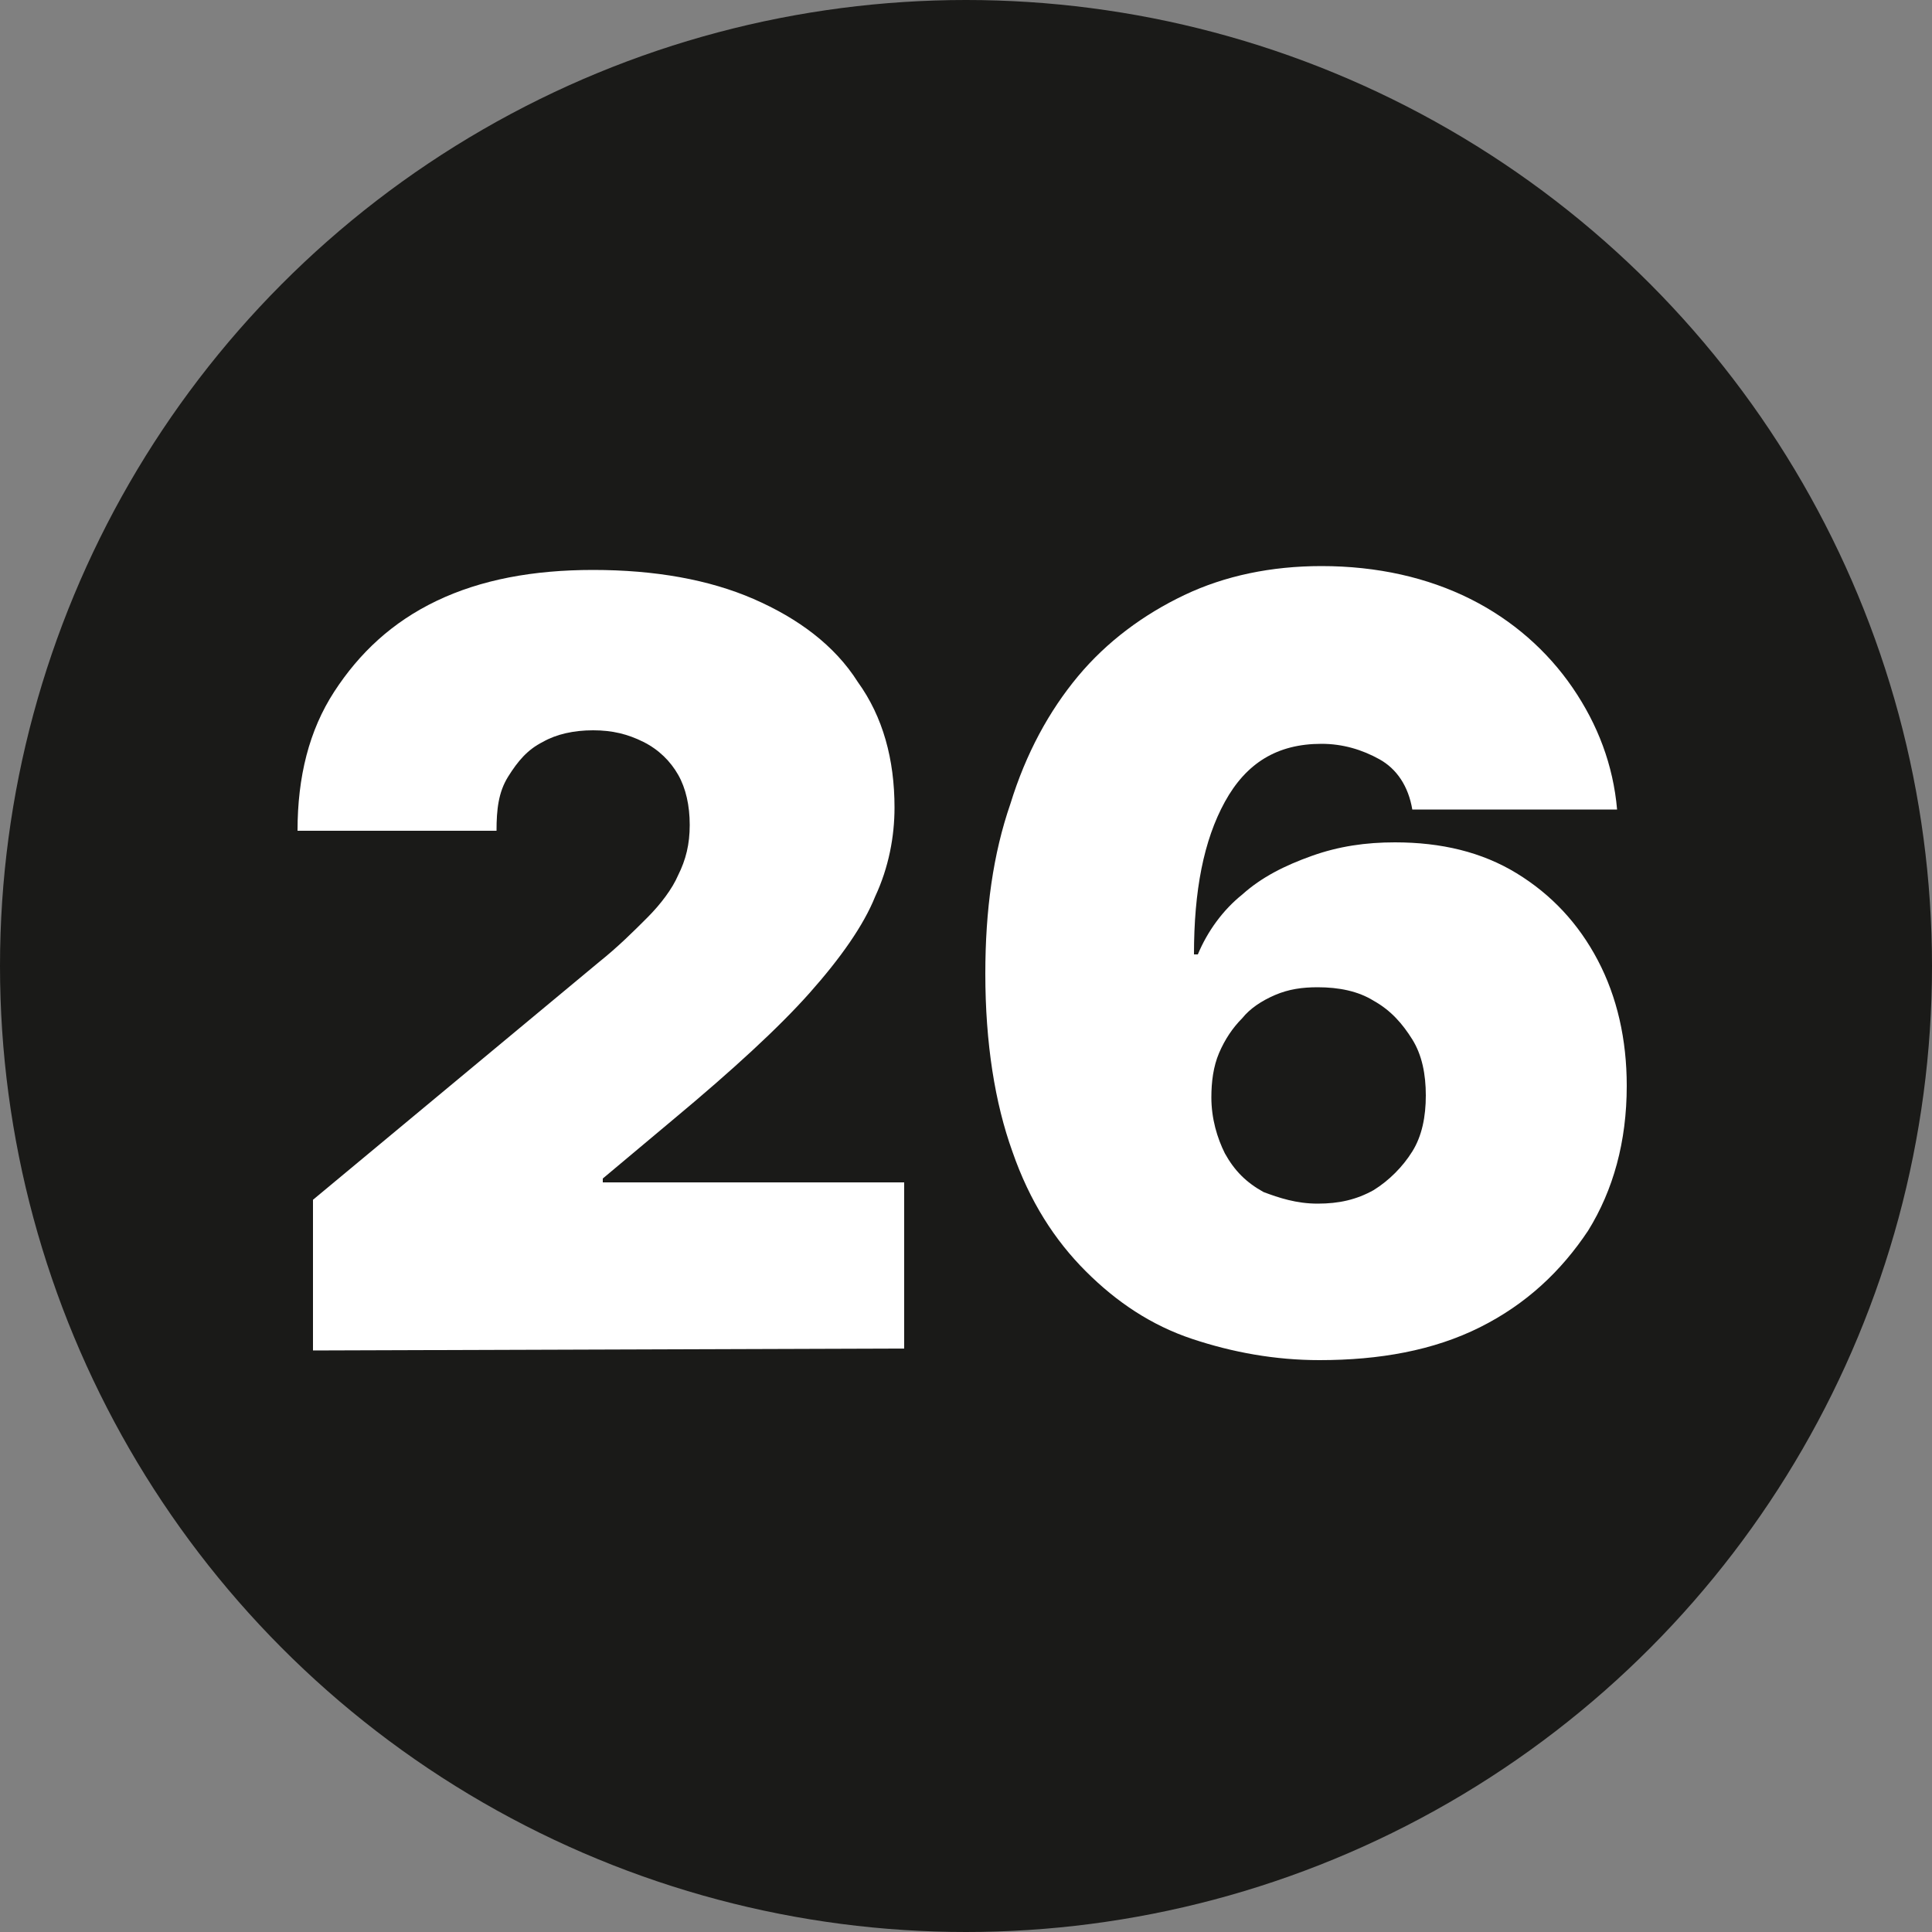
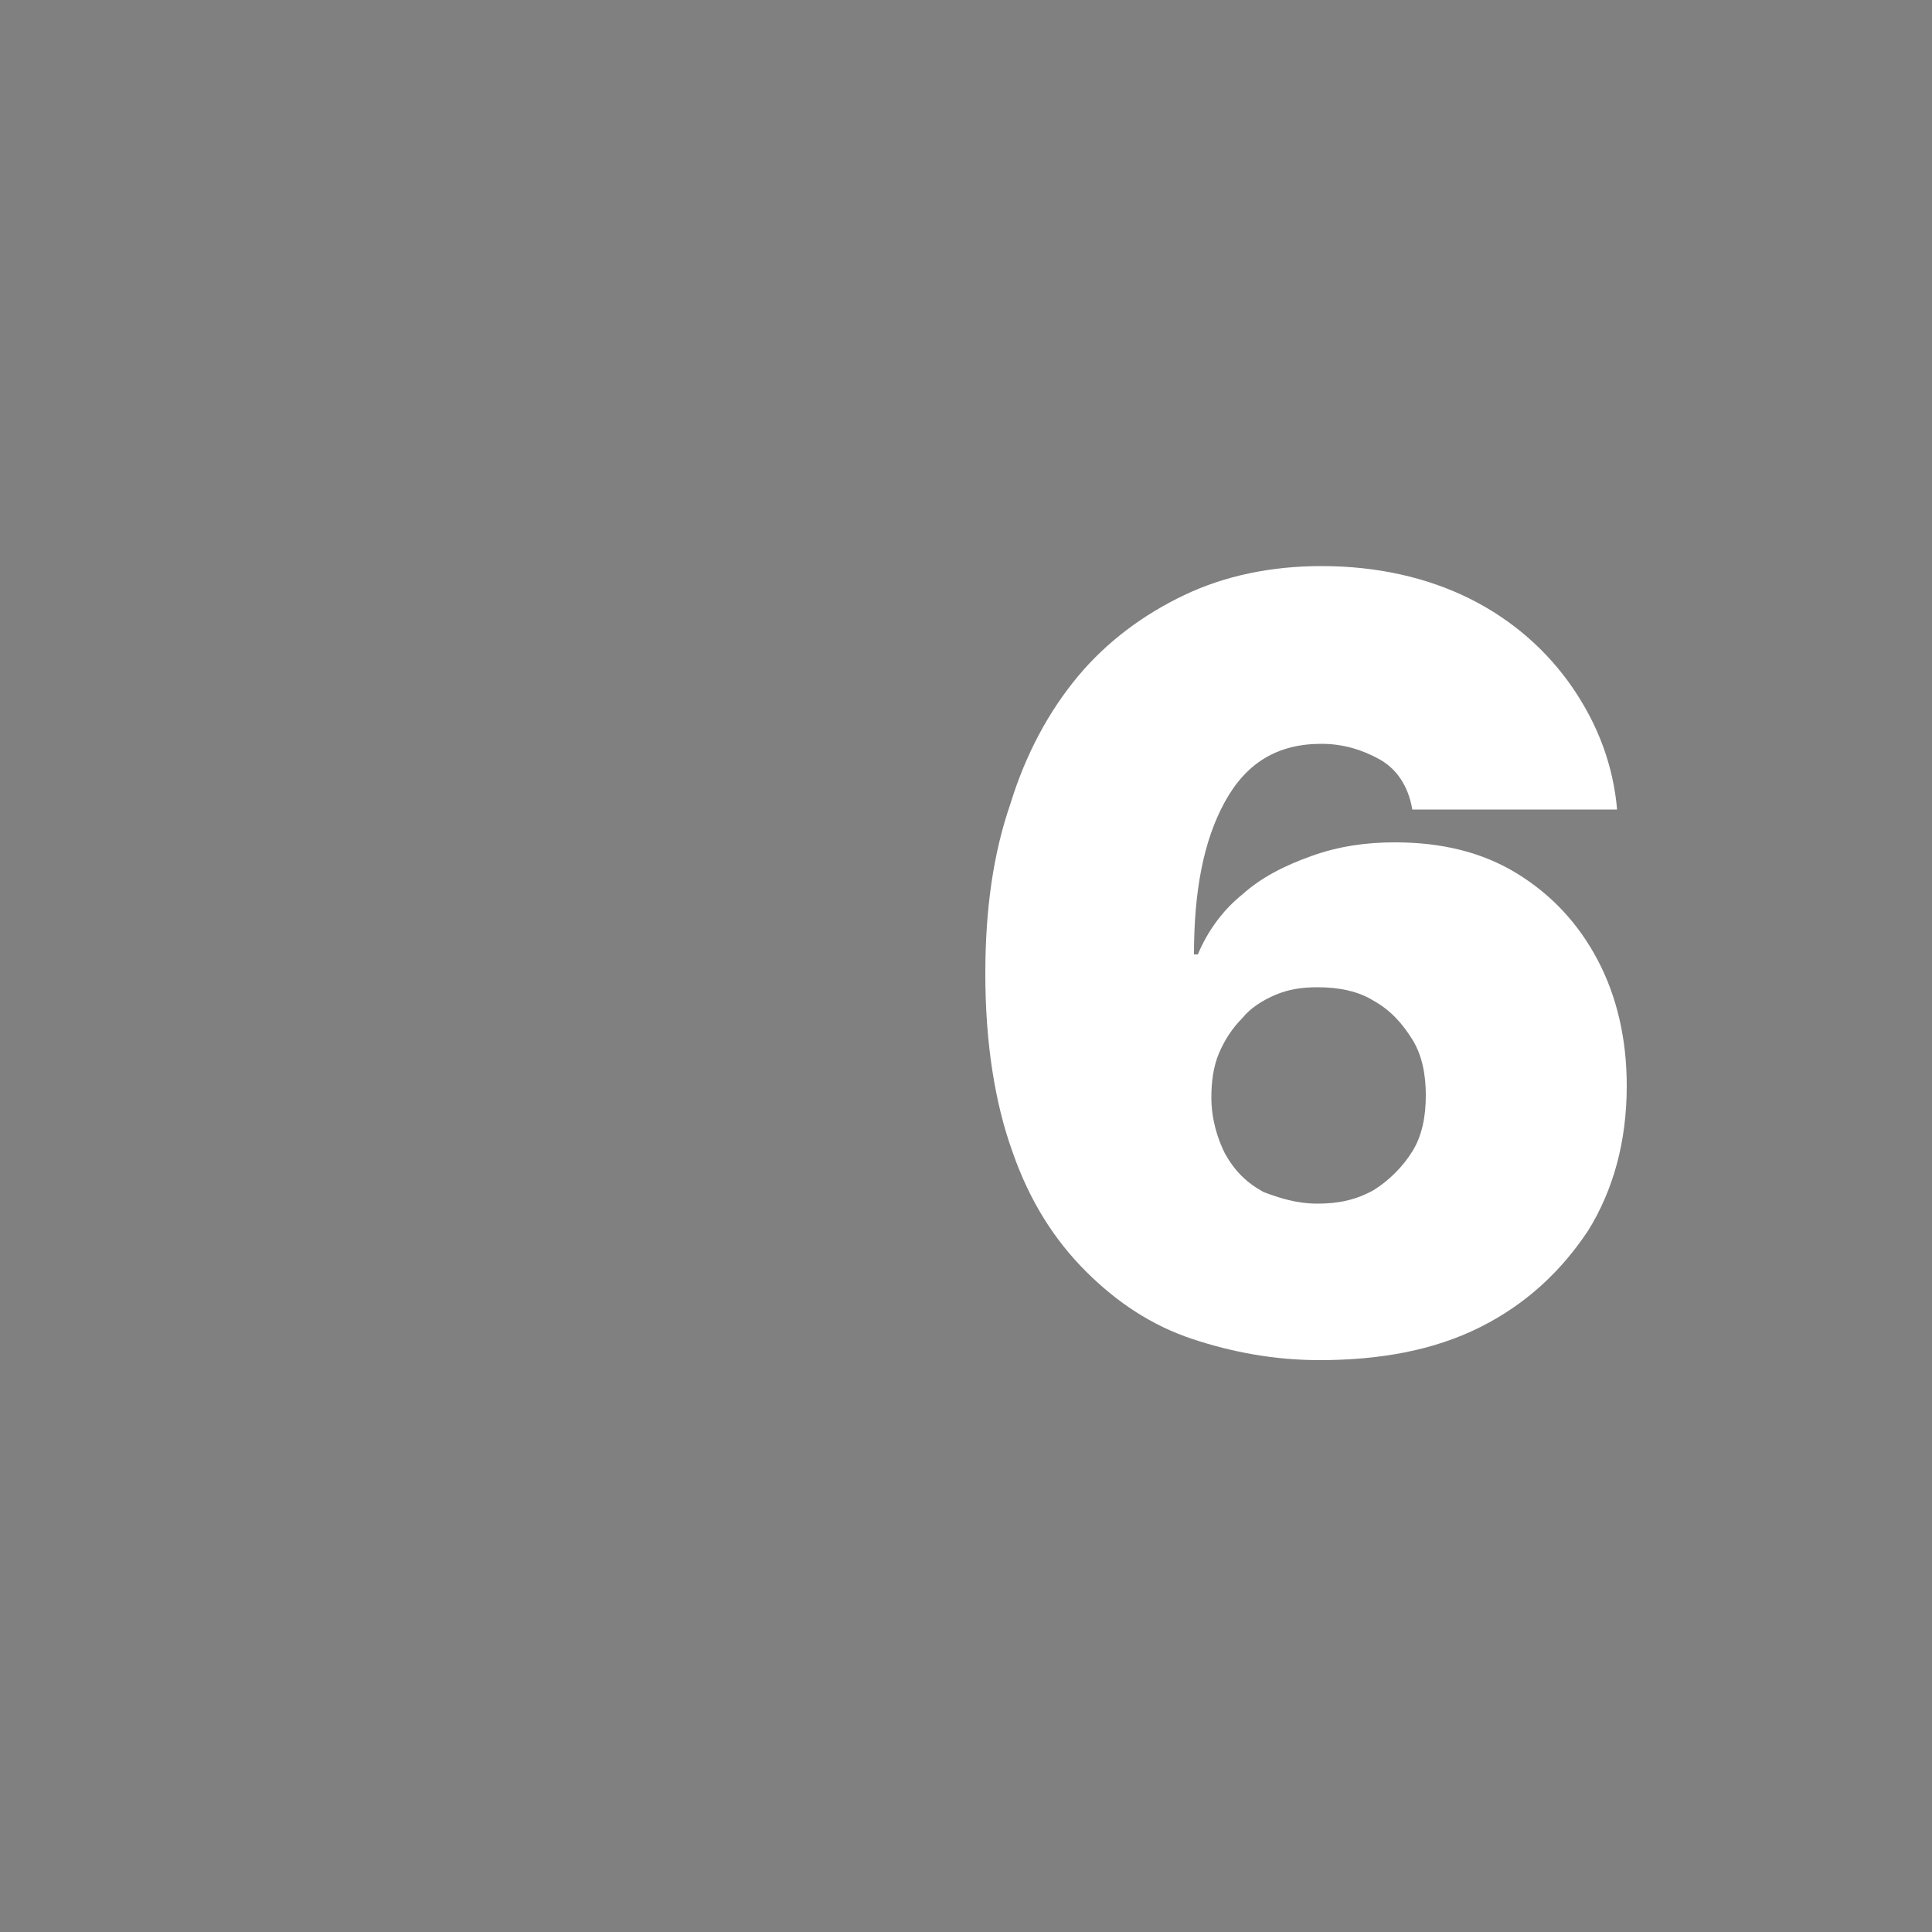
<svg xmlns="http://www.w3.org/2000/svg" version="1.1" id="Layer_1" x="0px" y="0px" viewBox="0 0 100 100" style="enable-background:new 0 0 100 100;" xml:space="preserve">
  <rect x="0" y="0" width="100" height="100" fill="#808080" stroke="none" />
  <style type="text/css"> .st0{fill-rule:evenodd;clip-rule:evenodd;fill:#1A1A18;} .st1{fill:#FFFFFF;} </style>
  <g>
-     <circle class="st0" cx="50" cy="50" r="50" />
    <g>
      <g>
-         <path class="st1" d="M16.2,69.9v-7.8L31,49.8c1-0.8,1.8-1.6,2.5-2.3s1.3-1.5,1.6-2.2c0.4-0.8,0.6-1.6,0.6-2.6s-0.2-1.9-0.6-2.6 c-0.4-0.7-1-1.3-1.8-1.7s-1.6-0.6-2.6-0.6s-1.9,0.2-2.6,0.6c-0.8,0.4-1.3,1-1.8,1.8s-0.6,1.7-0.6,2.8H15.4c0-2.8,0.6-5.2,1.9-7.2 s3-3.6,5.3-4.7c2.3-1.1,5-1.6,8.1-1.6c3.2,0,6,0.5,8.3,1.5c2.3,1,4.2,2.4,5.4,4.3c1.3,1.8,1.9,4,1.9,6.5c0,1.5-0.3,3.1-1,4.6 c-0.6,1.5-1.8,3.2-3.4,5c-1.6,1.8-4,4-7,6.5L31.2,61v0.2h15.6v8.6L16.2,69.9L16.2,69.9z" />
        <path class="st1" d="M68.3,70.4c-2.3,0-4.5-0.4-6.6-1.1s-3.9-1.9-5.5-3.5s-2.9-3.6-3.8-6.2C51.5,57.1,51,54,51,50.4 c0-3.3,0.4-6.2,1.3-8.8c0.8-2.6,2-4.8,3.5-6.6s3.4-3.2,5.5-4.2s4.5-1.5,7.1-1.5c2.9,0,5.5,0.6,7.7,1.7c2.2,1.1,4,2.7,5.3,4.6 c1.3,1.9,2.1,4,2.3,6.3H73.1c-0.2-1.2-0.8-2.1-1.7-2.6c-0.9-0.5-1.9-0.8-3-0.8c-2.3,0-3.9,1-5,3s-1.6,4.6-1.6,7.9H62 c0.5-1.2,1.3-2.3,2.3-3.1c1-0.9,2.2-1.5,3.6-2s2.8-0.7,4.3-0.7c2.4,0,4.5,0.5,6.3,1.6s3.2,2.6,4.2,4.5s1.5,4.1,1.5,6.5 c0,2.9-0.7,5.4-2,7.5c-1.4,2.1-3.2,3.8-5.6,5C74.2,69.9,71.4,70.4,68.3,70.4z M68.2,62.3c1.1,0,2-0.2,2.9-0.7 c0.8-0.5,1.5-1.2,2-2s0.7-1.8,0.7-2.9c0-1.1-0.2-2.1-0.7-2.9c-0.5-0.8-1.1-1.5-2-2c-0.8-0.5-1.8-0.7-2.9-0.7 c-0.8,0-1.5,0.1-2.2,0.4c-0.7,0.3-1.3,0.7-1.7,1.2c-0.5,0.5-0.9,1.1-1.2,1.8s-0.4,1.5-0.4,2.3c0,1.1,0.3,2.1,0.7,2.9 c0.5,0.9,1.1,1.5,2,2C66.2,62,67.1,62.3,68.2,62.3z" />
      </g>
    </g>
  </g>
</svg>